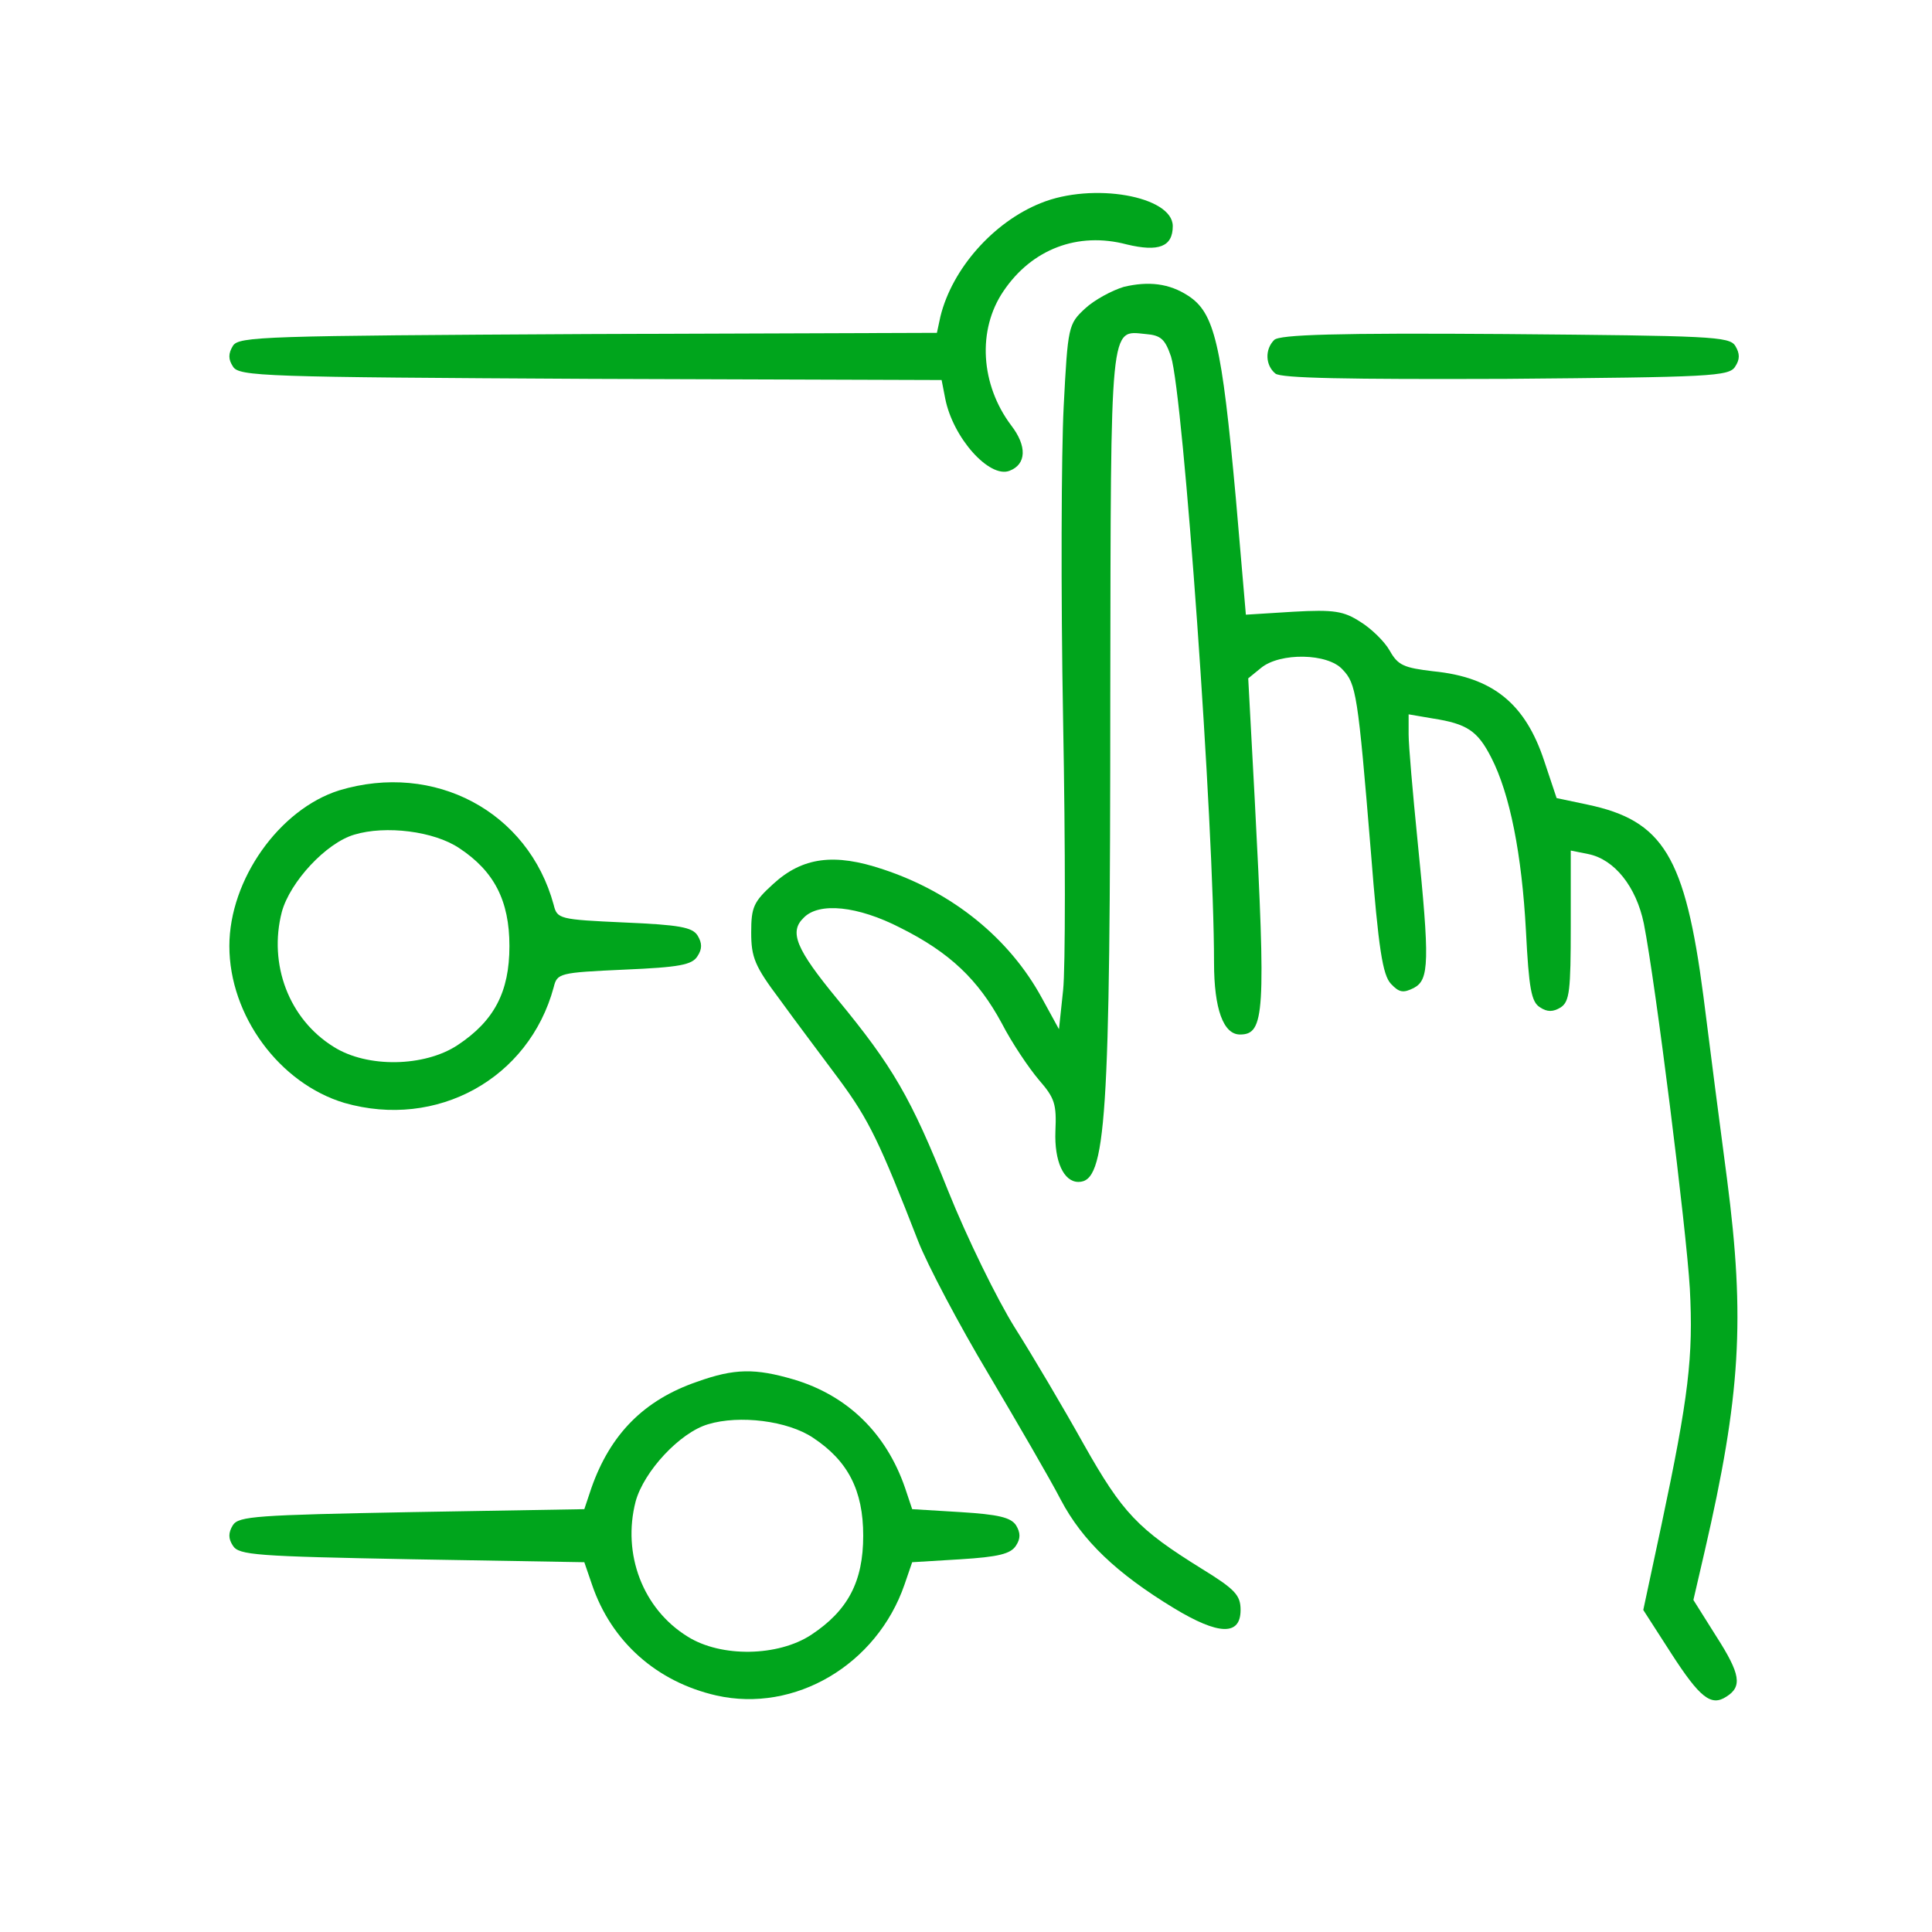
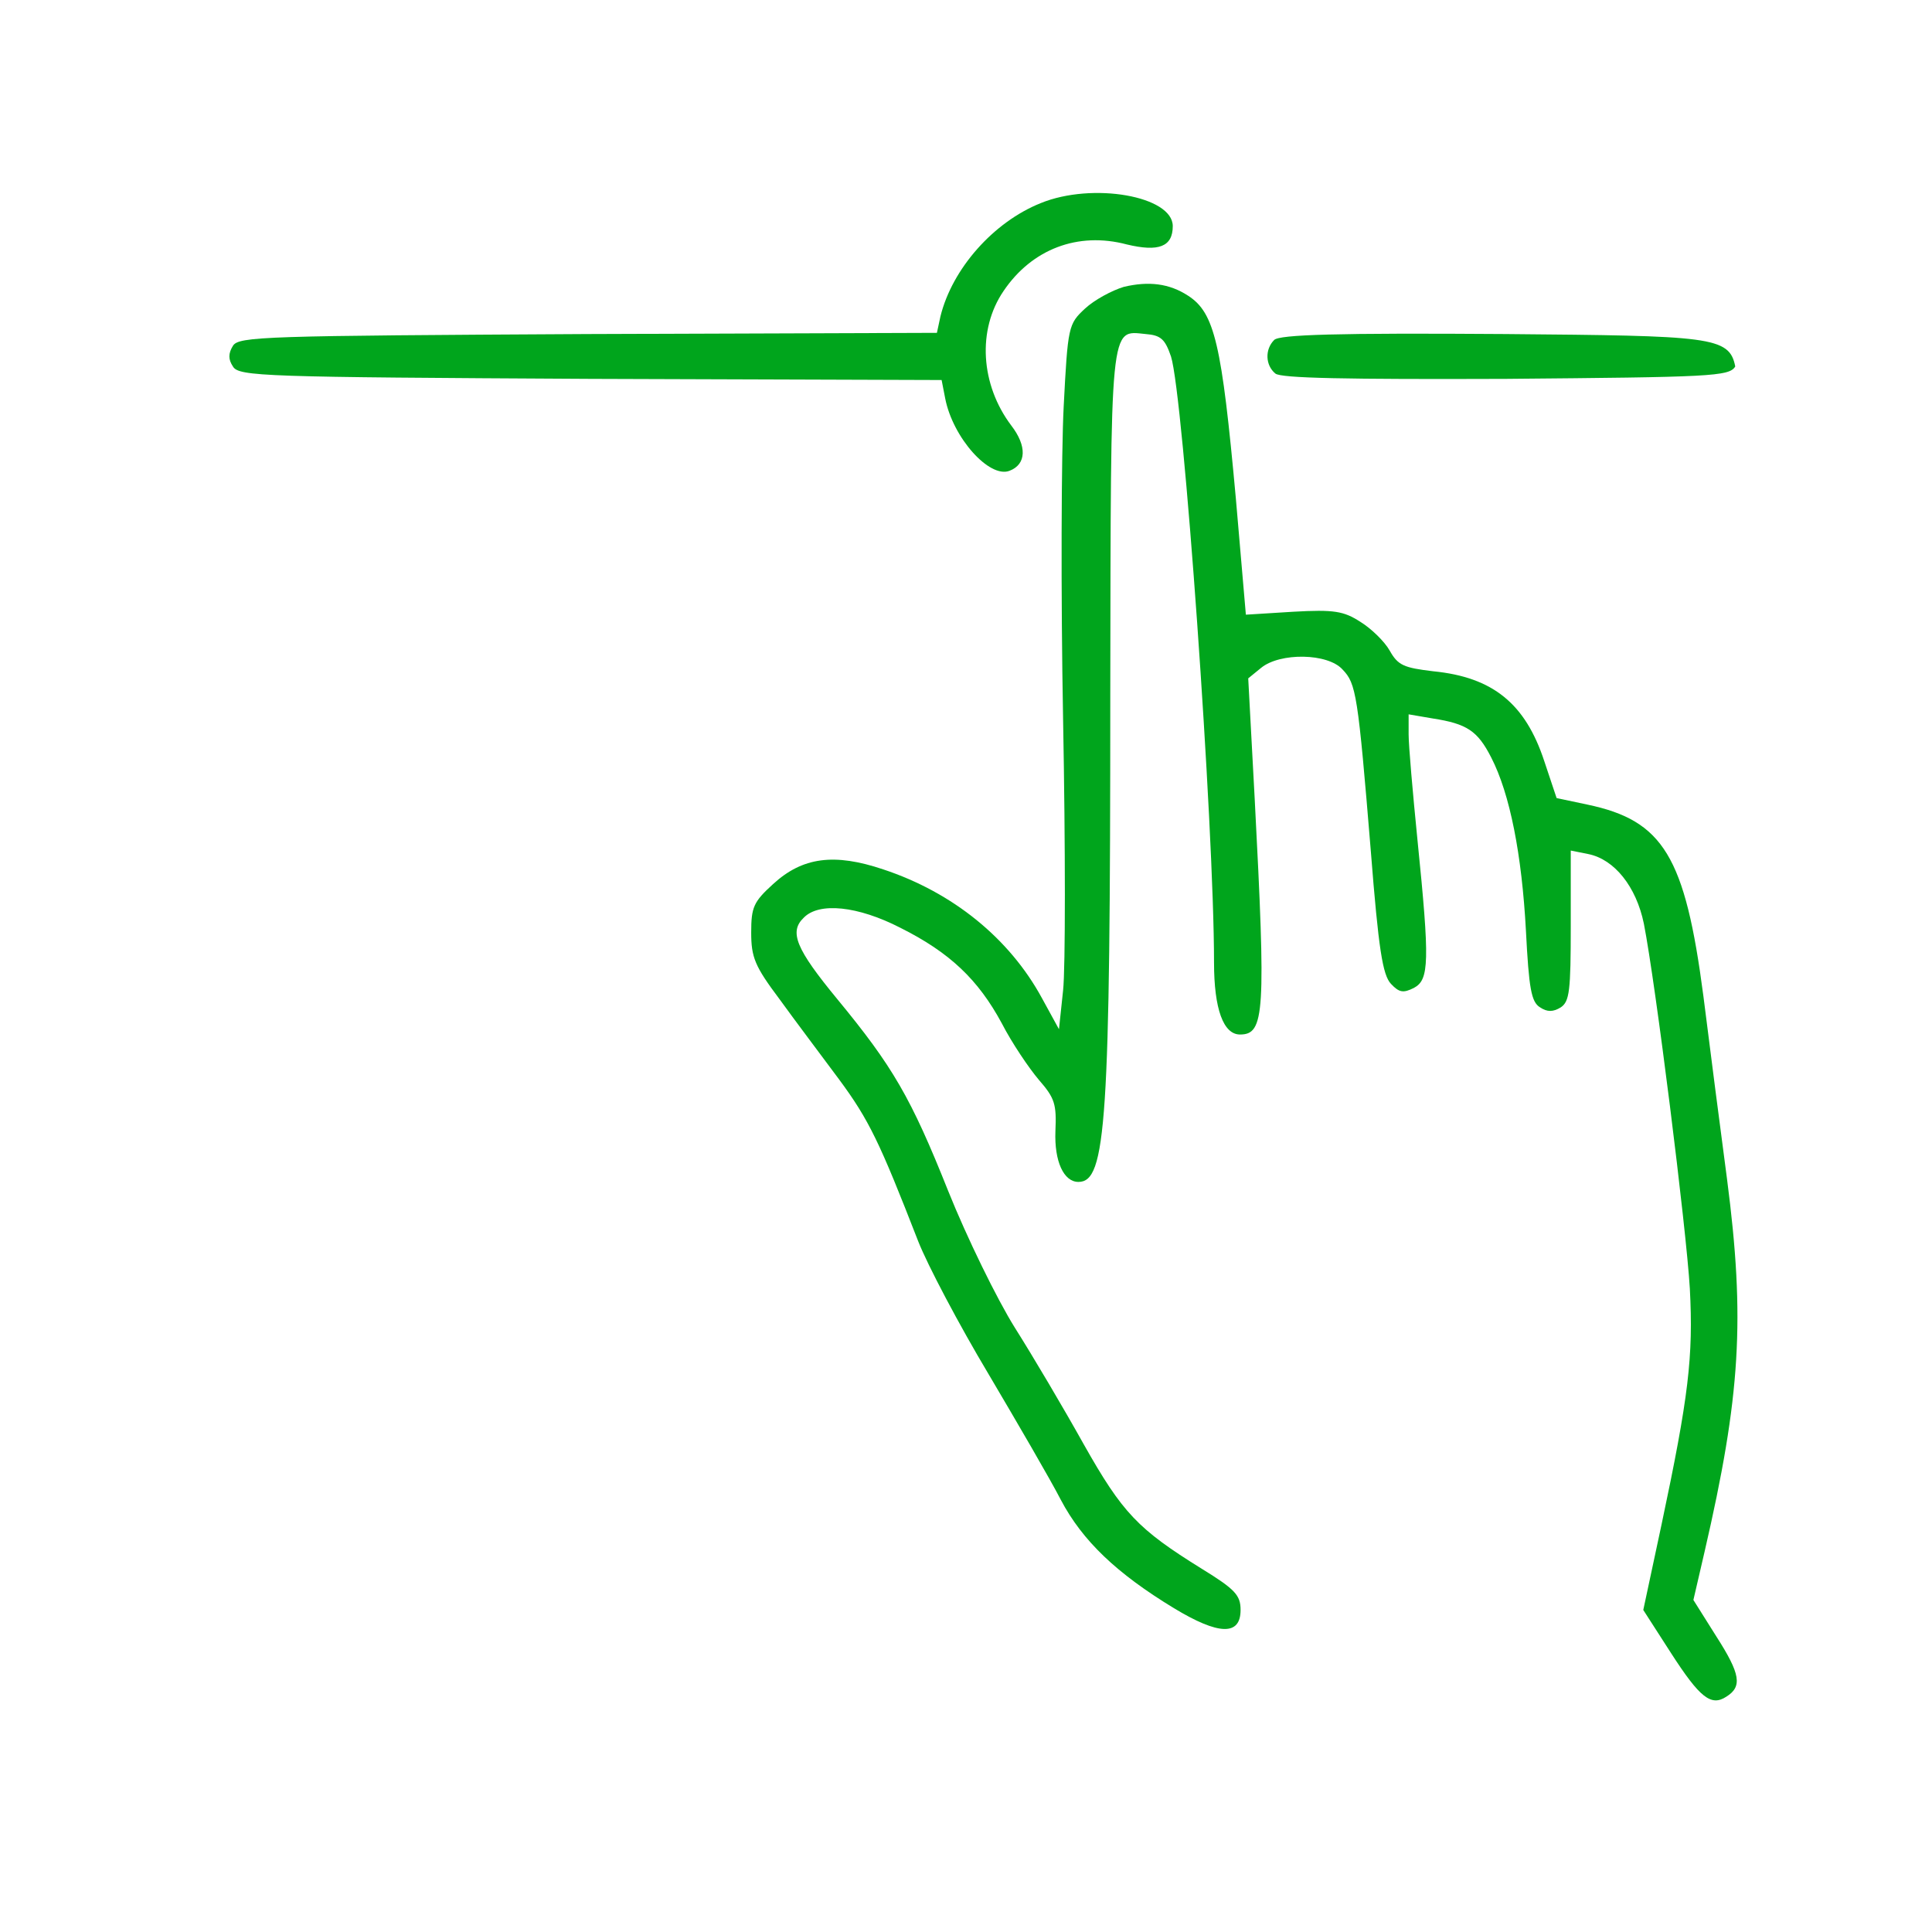
<svg xmlns="http://www.w3.org/2000/svg" width="50" height="50" viewBox="0 0 50 50" fill="none">
  <path d="M26.933 5.257C25.712 5.746 24.644 6.951 24.339 8.187L24.247 8.614L15.214 8.645C6.821 8.691 6.18 8.706 6.028 8.95C5.906 9.148 5.906 9.301 6.028 9.484C6.18 9.744 6.821 9.759 15.275 9.805L24.369 9.835L24.461 10.308C24.659 11.331 25.605 12.383 26.124 12.185C26.567 12.017 26.582 11.544 26.17 11.01C25.377 9.957 25.285 8.538 25.972 7.531C26.704 6.448 27.894 5.99 29.161 6.326C29.985 6.524 30.351 6.387 30.351 5.852C30.351 5.074 28.276 4.708 26.933 5.257Z" fill="#00A51C" />
  <path d="M29.084 7.424C28.779 7.516 28.322 7.76 28.077 7.989C27.65 8.386 27.635 8.447 27.528 10.522C27.467 11.697 27.452 15.344 27.513 18.64C27.574 21.921 27.574 25.064 27.513 25.628L27.406 26.636L26.963 25.827C26.124 24.286 24.659 23.096 22.859 22.5C21.592 22.073 20.768 22.18 20.005 22.882C19.502 23.34 19.441 23.477 19.441 24.133C19.441 24.774 19.532 25.003 20.173 25.857C20.57 26.407 21.272 27.337 21.714 27.933C22.492 28.985 22.767 29.565 23.759 32.114C24.003 32.739 24.827 34.296 25.575 35.547C26.323 36.813 27.177 38.278 27.452 38.812C28.016 39.881 28.901 40.72 30.382 41.62C31.541 42.322 32.106 42.337 32.106 41.666C32.106 41.285 31.968 41.132 31.099 40.598C29.451 39.575 29.054 39.163 28.047 37.378C27.528 36.447 26.735 35.105 26.262 34.357C25.804 33.624 25.026 32.037 24.537 30.817C23.576 28.406 23.103 27.597 21.669 25.857C20.6 24.56 20.417 24.118 20.799 23.752C21.195 23.34 22.203 23.446 23.301 24.011C24.583 24.652 25.316 25.354 25.926 26.483C26.185 26.987 26.628 27.643 26.887 27.948C27.299 28.421 27.345 28.573 27.314 29.276C27.284 30.054 27.528 30.588 27.91 30.588C28.627 30.588 28.734 29.077 28.734 17.984C28.749 8.248 28.718 8.553 29.649 8.645C30.046 8.675 30.153 8.782 30.305 9.225C30.626 10.232 31.419 21.371 31.419 24.911C31.419 26.117 31.663 26.773 32.091 26.773C32.731 26.773 32.762 26.224 32.472 20.684L32.304 17.556L32.64 17.282C33.128 16.885 34.364 16.9 34.746 17.328C35.097 17.694 35.142 17.953 35.478 22.043C35.676 24.56 35.783 25.232 35.997 25.461C36.211 25.689 36.317 25.705 36.592 25.567C36.989 25.354 37.004 24.896 36.684 21.737C36.562 20.517 36.455 19.296 36.455 19.006V18.487L37.08 18.594C37.965 18.731 38.24 18.914 38.591 19.601C39.079 20.547 39.385 22.119 39.491 24.087C39.568 25.583 39.629 25.934 39.858 26.071C40.041 26.193 40.193 26.193 40.392 26.071C40.62 25.918 40.651 25.644 40.651 23.965V22.012L41.109 22.104C41.78 22.241 42.345 22.943 42.543 23.904C42.848 25.461 43.642 31.793 43.733 33.35C43.825 35.105 43.703 36.142 43.001 39.453L42.528 41.666L43.245 42.78C43.993 43.94 44.283 44.169 44.679 43.909C45.092 43.65 45.046 43.329 44.42 42.353L43.825 41.407L44.115 40.155C45.046 36.127 45.168 34.143 44.695 30.512C44.527 29.245 44.252 27.124 44.084 25.781C43.611 22.165 43.047 21.234 41.078 20.822L40.285 20.654L39.964 19.693C39.476 18.212 38.637 17.526 37.096 17.373C36.333 17.282 36.18 17.221 35.966 16.839C35.829 16.595 35.478 16.259 35.203 16.091C34.776 15.817 34.532 15.771 33.464 15.832L32.243 15.908L31.984 12.902C31.618 8.889 31.434 8.096 30.748 7.653C30.259 7.333 29.725 7.272 29.084 7.424Z" fill="#00A51C" />
-   <path d="M32.976 8.798C32.731 9.042 32.747 9.454 33.006 9.667C33.144 9.789 34.852 9.82 38.972 9.805C44.267 9.759 44.756 9.744 44.908 9.484C45.03 9.301 45.03 9.149 44.908 8.95C44.756 8.706 44.267 8.691 38.957 8.645C34.578 8.614 33.113 8.66 32.976 8.798Z" fill="#00A51C" />
-   <path d="M8.774 20.456C7.233 20.944 5.936 22.76 5.936 24.484C5.936 26.285 7.233 28.04 8.912 28.543C11.307 29.23 13.688 27.917 14.329 25.552C14.42 25.186 14.466 25.171 16.16 25.094C17.579 25.033 17.915 24.972 18.052 24.744C18.174 24.56 18.174 24.408 18.052 24.209C17.915 23.996 17.579 23.935 16.16 23.874C14.466 23.797 14.42 23.782 14.329 23.416C13.673 21.005 11.246 19.708 8.774 20.456ZM11.887 21.951C12.788 22.546 13.184 23.309 13.184 24.484C13.184 25.674 12.788 26.422 11.842 27.048C10.987 27.612 9.507 27.643 8.637 27.093C7.477 26.376 6.943 24.957 7.294 23.599C7.508 22.821 8.439 21.814 9.171 21.6C9.98 21.356 11.231 21.509 11.887 21.951Z" fill="#00A51C" />
-   <path d="M18.037 35.761C16.663 36.234 15.794 37.119 15.306 38.507L15.122 39.057L10.667 39.133C6.623 39.209 6.18 39.24 6.028 39.469C5.906 39.667 5.906 39.82 6.028 40.003C6.18 40.247 6.623 40.277 10.667 40.354L15.122 40.43L15.321 41.01C15.824 42.49 16.999 43.528 18.54 43.879C20.57 44.336 22.691 43.085 23.408 41.01L23.607 40.43L24.858 40.354C25.834 40.293 26.155 40.216 26.292 40.003C26.414 39.82 26.414 39.667 26.292 39.469C26.155 39.27 25.834 39.194 24.858 39.133L23.607 39.057L23.423 38.507C22.935 37.088 21.928 36.112 20.539 35.7C19.547 35.41 19.014 35.41 18.037 35.761ZM21.043 37.21C21.943 37.805 22.34 38.568 22.34 39.743C22.34 40.934 21.943 41.681 20.997 42.307C20.143 42.871 18.663 42.902 17.793 42.353C16.633 41.636 16.099 40.216 16.45 38.858C16.663 38.08 17.594 37.073 18.327 36.859C19.136 36.615 20.387 36.768 21.043 37.21Z" fill="#00A51C" />
+   <path d="M32.976 8.798C32.731 9.042 32.747 9.454 33.006 9.667C33.144 9.789 34.852 9.82 38.972 9.805C44.267 9.759 44.756 9.744 44.908 9.484C44.756 8.706 44.267 8.691 38.957 8.645C34.578 8.614 33.113 8.66 32.976 8.798Z" fill="#00A51C" />
</svg>